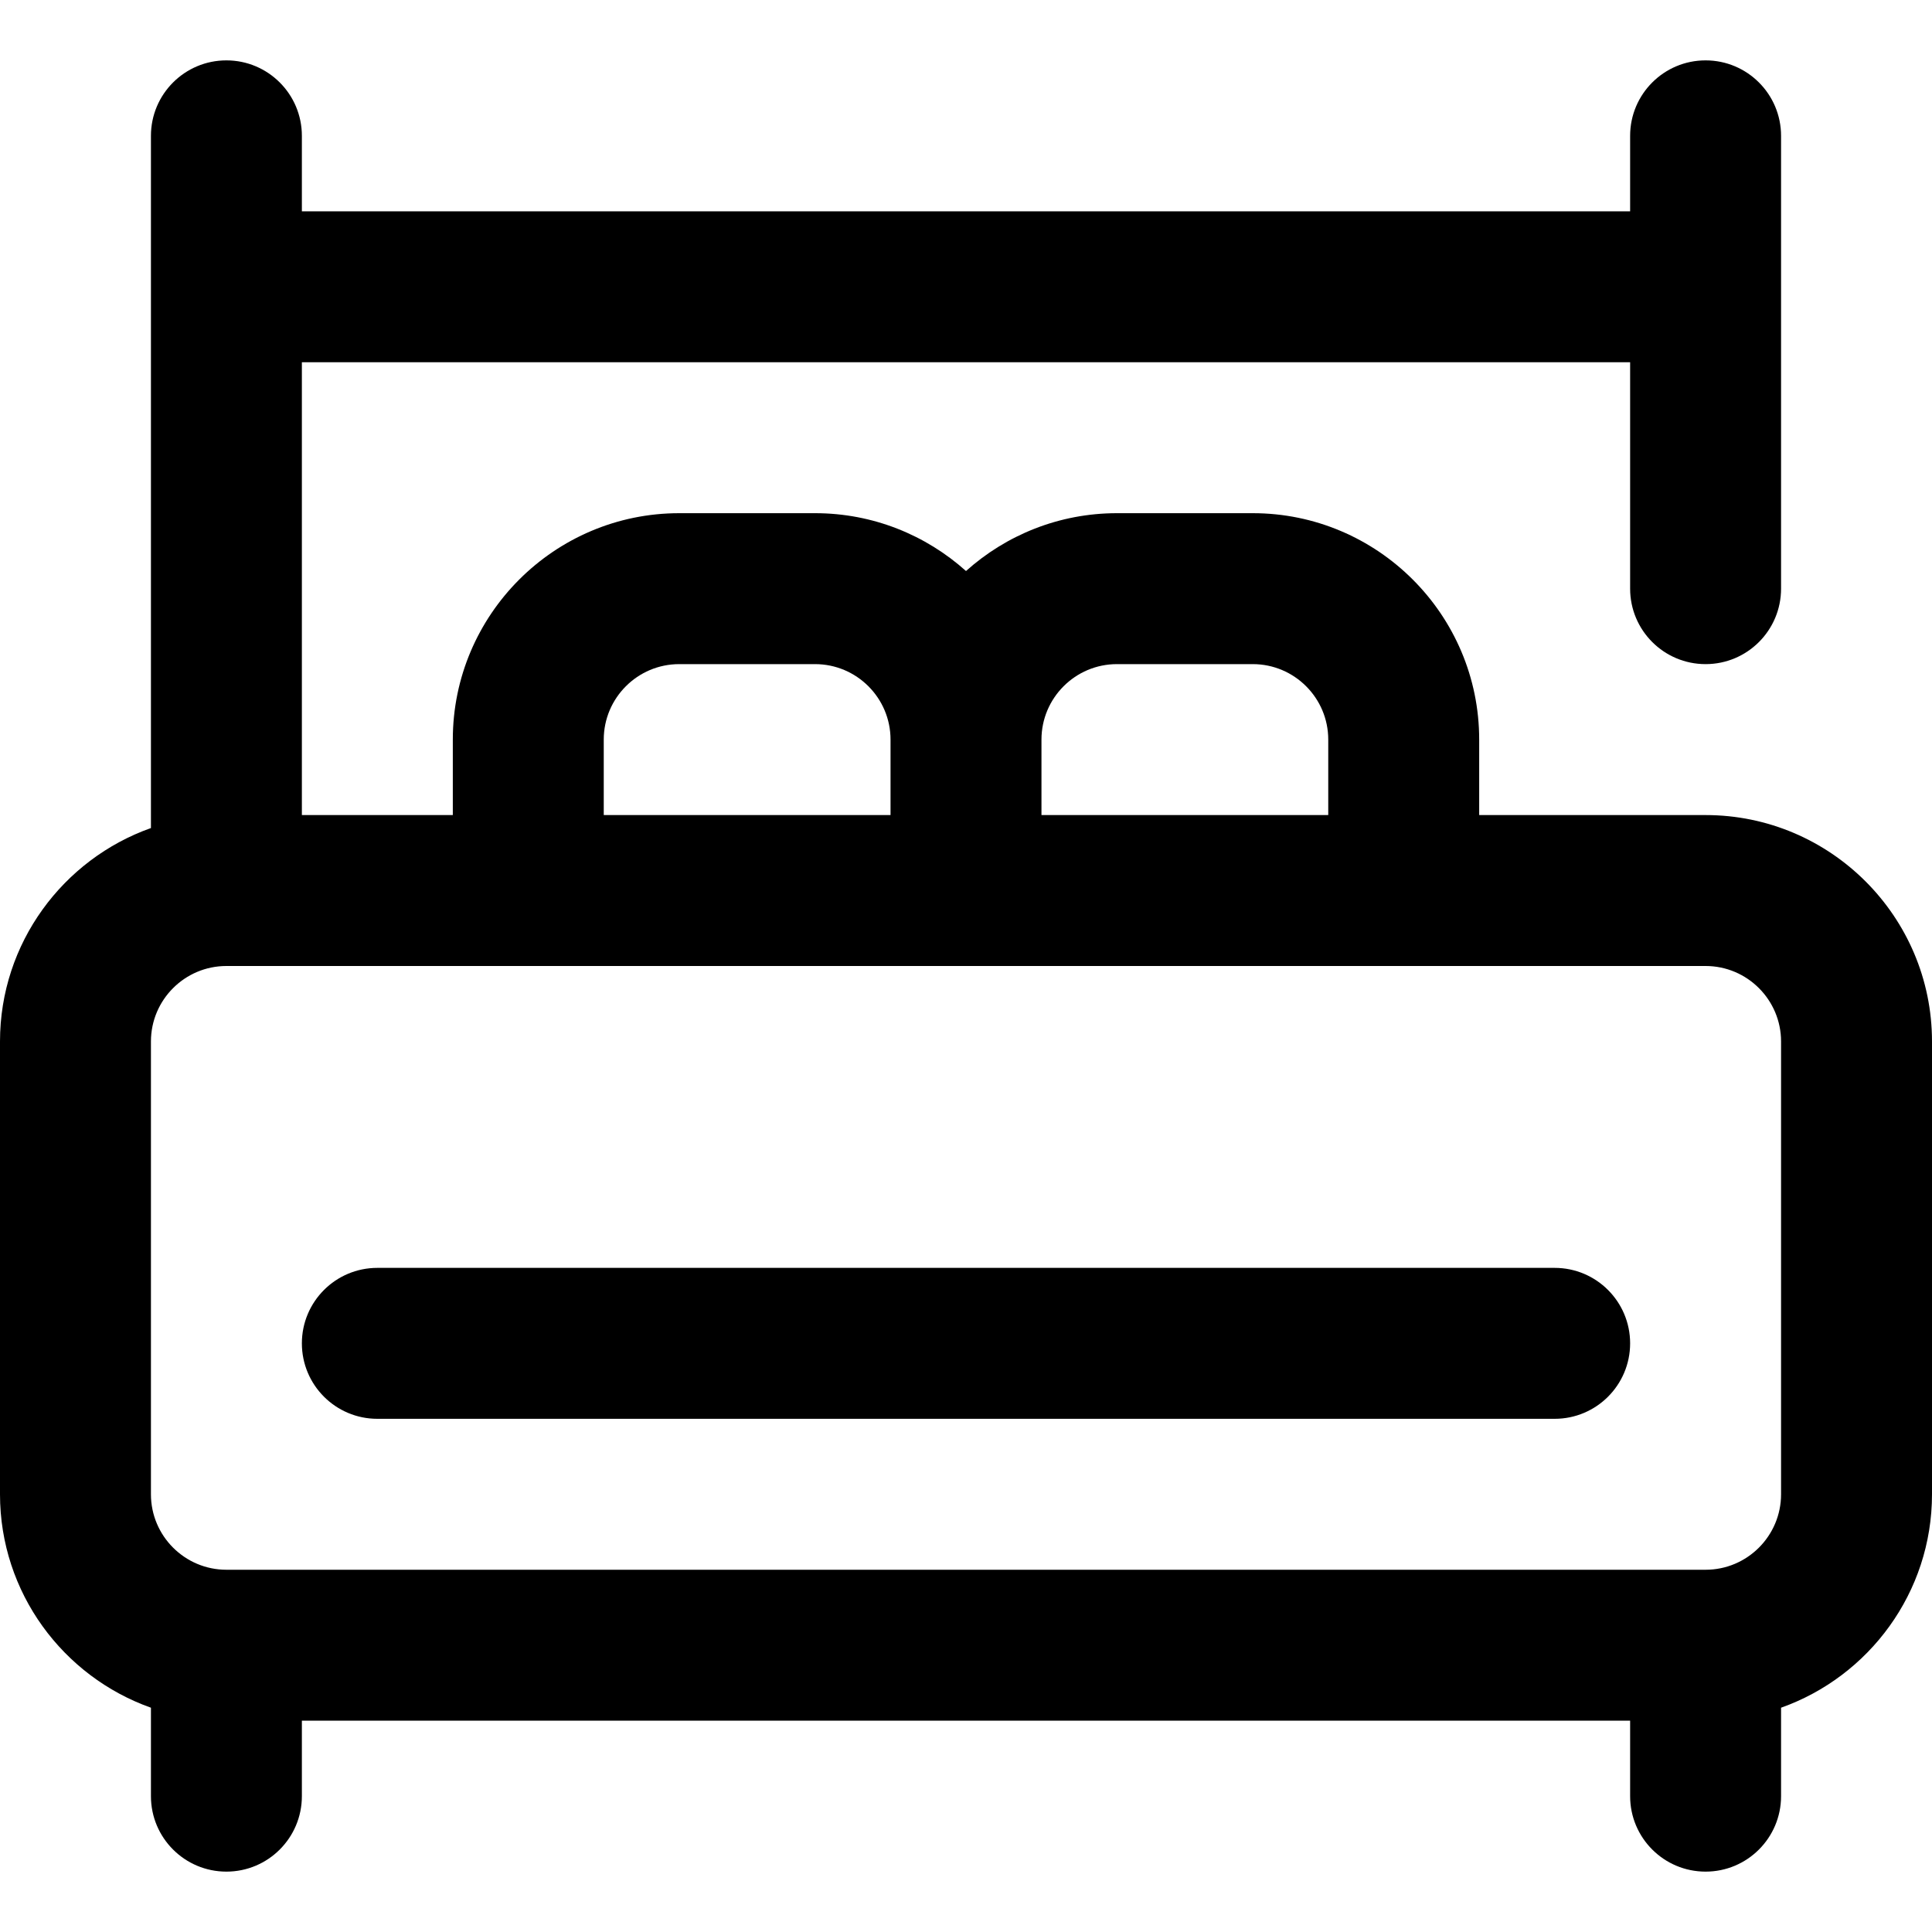
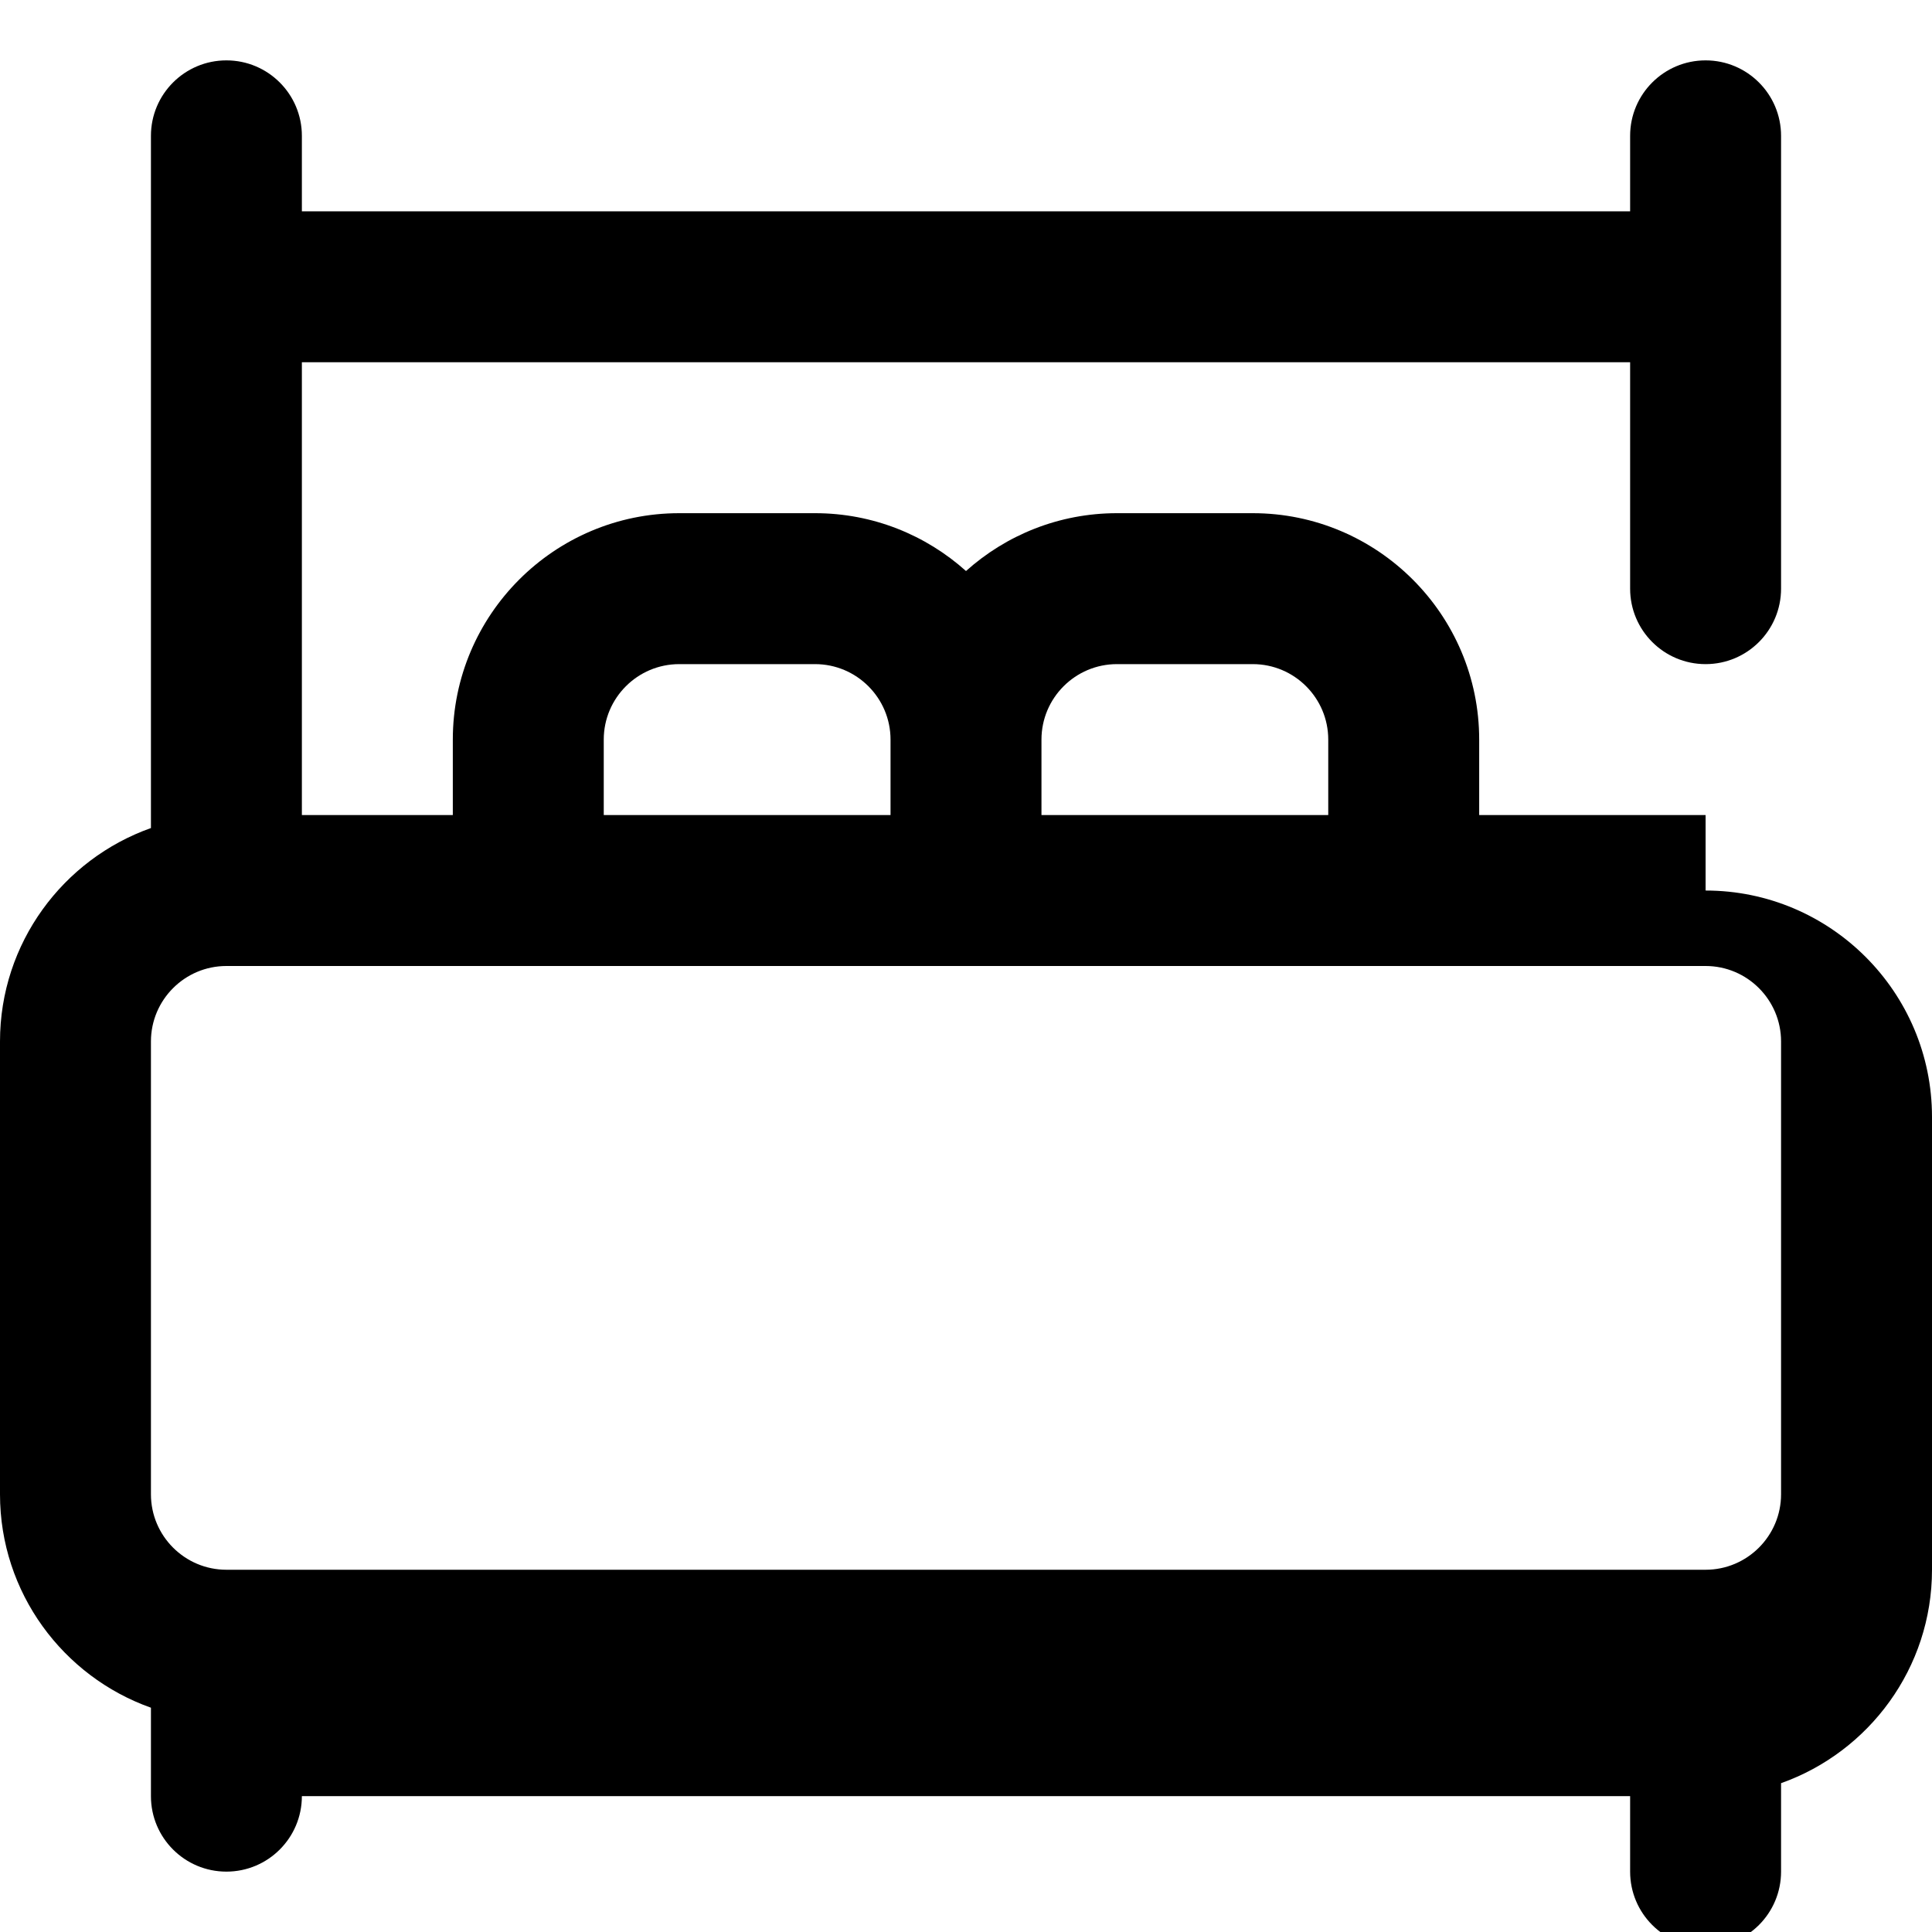
<svg xmlns="http://www.w3.org/2000/svg" id="Capa_1" height="512" viewBox="0 0 512 512" width="512">
  <g>
-     <path d="m100 376h312c11.046 0 20-8.954 20-20s-8.954-20-20-20h-312c-11.046 0-20 8.954-20 20s8.954 20 20 20z" />
-     <path d="m452 216h-60v-20c0-33.084-26.916-60-60-60h-36c-15.355 0-29.376 5.805-40 15.327-10.624-9.522-24.645-15.327-40-15.327h-36c-33.084 0-60 26.916-60 60v20h-40v-120h352v60c0 11.046 8.954 20 20 20s20-8.954 20-20v-120c0-11.046-8.954-20-20-20s-20 8.954-20 20v20h-352v-20c0-11.046-8.954-20-20-20s-20 8.954-20 20v183.44c-23.278 8.256-40 30.487-40 56.56v120c0 26.073 16.722 48.303 40 56.56v23.44c0 11.046 8.954 20 20 20s20-8.954 20-20v-20h352v20c0 11.046 8.954 20 20 20s20-8.954 20-20v-23.44c23.278-8.256 40-30.487 40-56.56v-120c0-33.084-26.916-60-60-60zm-156-40h36c11.028 0 20 8.972 20 20v20h-76v-20c0-11.028 8.972-20 20-20zm-136 20c0-11.028 8.972-20 20-20h36c11.028 0 20 8.972 20 20v20h-76zm312 200c0 11.028-8.972 20-20 20h-392c-11.028 0-20-8.972-20-20v-120c0-11.028 8.972-20 20-20h392c11.028 0 20 8.972 20 20z" />
+     <path d="m452 216h-60v-20c0-33.084-26.916-60-60-60h-36c-15.355 0-29.376 5.805-40 15.327-10.624-9.522-24.645-15.327-40-15.327h-36c-33.084 0-60 26.916-60 60v20h-40v-120h352v60c0 11.046 8.954 20 20 20s20-8.954 20-20v-120c0-11.046-8.954-20-20-20s-20 8.954-20 20v20h-352v-20c0-11.046-8.954-20-20-20s-20 8.954-20 20v183.44c-23.278 8.256-40 30.487-40 56.56v120c0 26.073 16.722 48.303 40 56.56v23.44c0 11.046 8.954 20 20 20s20-8.954 20-20h352v20c0 11.046 8.954 20 20 20s20-8.954 20-20v-23.44c23.278-8.256 40-30.487 40-56.56v-120c0-33.084-26.916-60-60-60zm-156-40h36c11.028 0 20 8.972 20 20v20h-76v-20c0-11.028 8.972-20 20-20zm-136 20c0-11.028 8.972-20 20-20h36c11.028 0 20 8.972 20 20v20h-76zm312 200c0 11.028-8.972 20-20 20h-392c-11.028 0-20-8.972-20-20v-120c0-11.028 8.972-20 20-20h392c11.028 0 20 8.972 20 20z" />
  </g>
</svg>